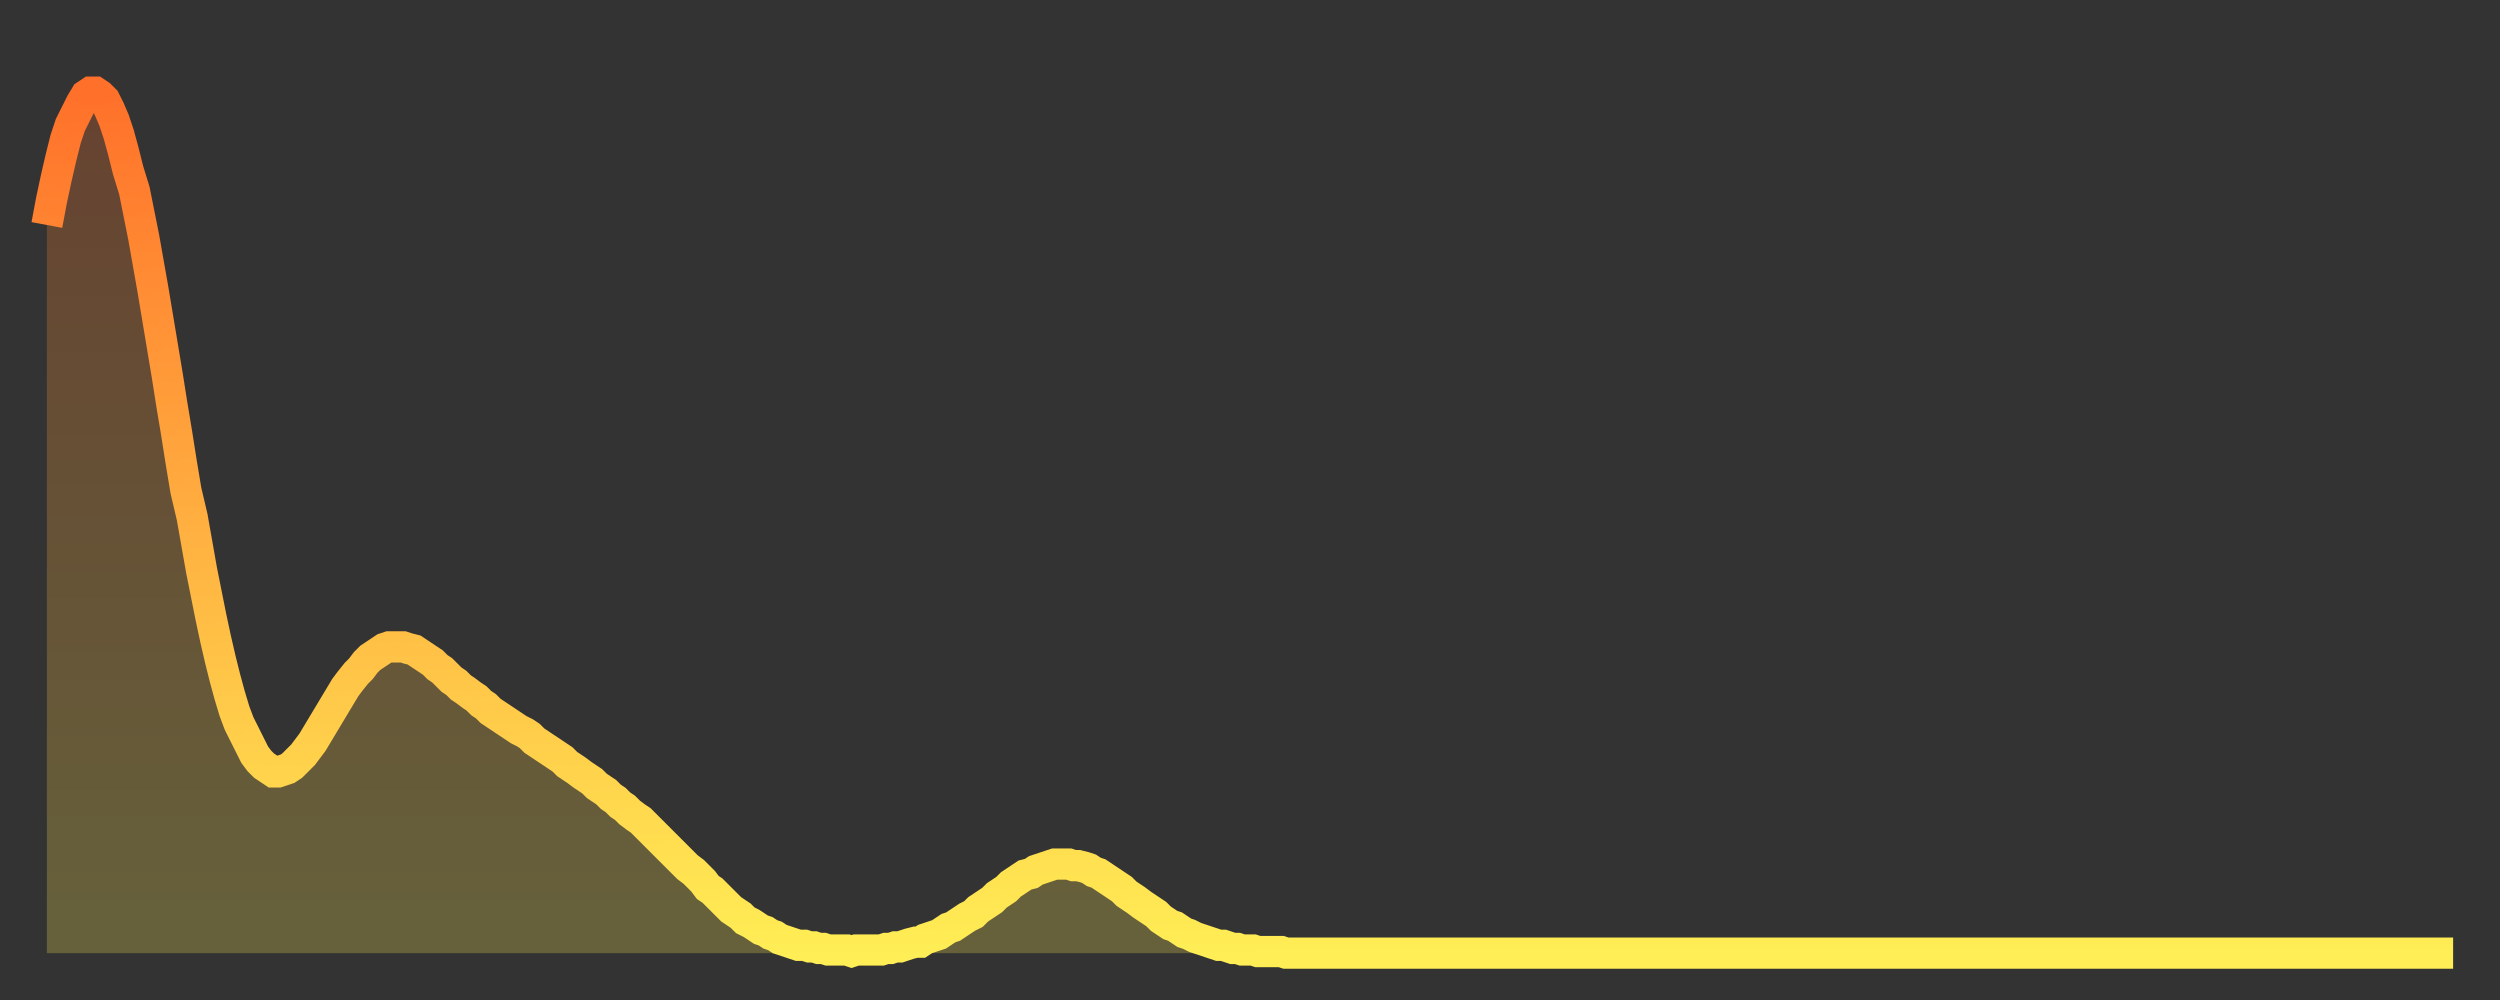
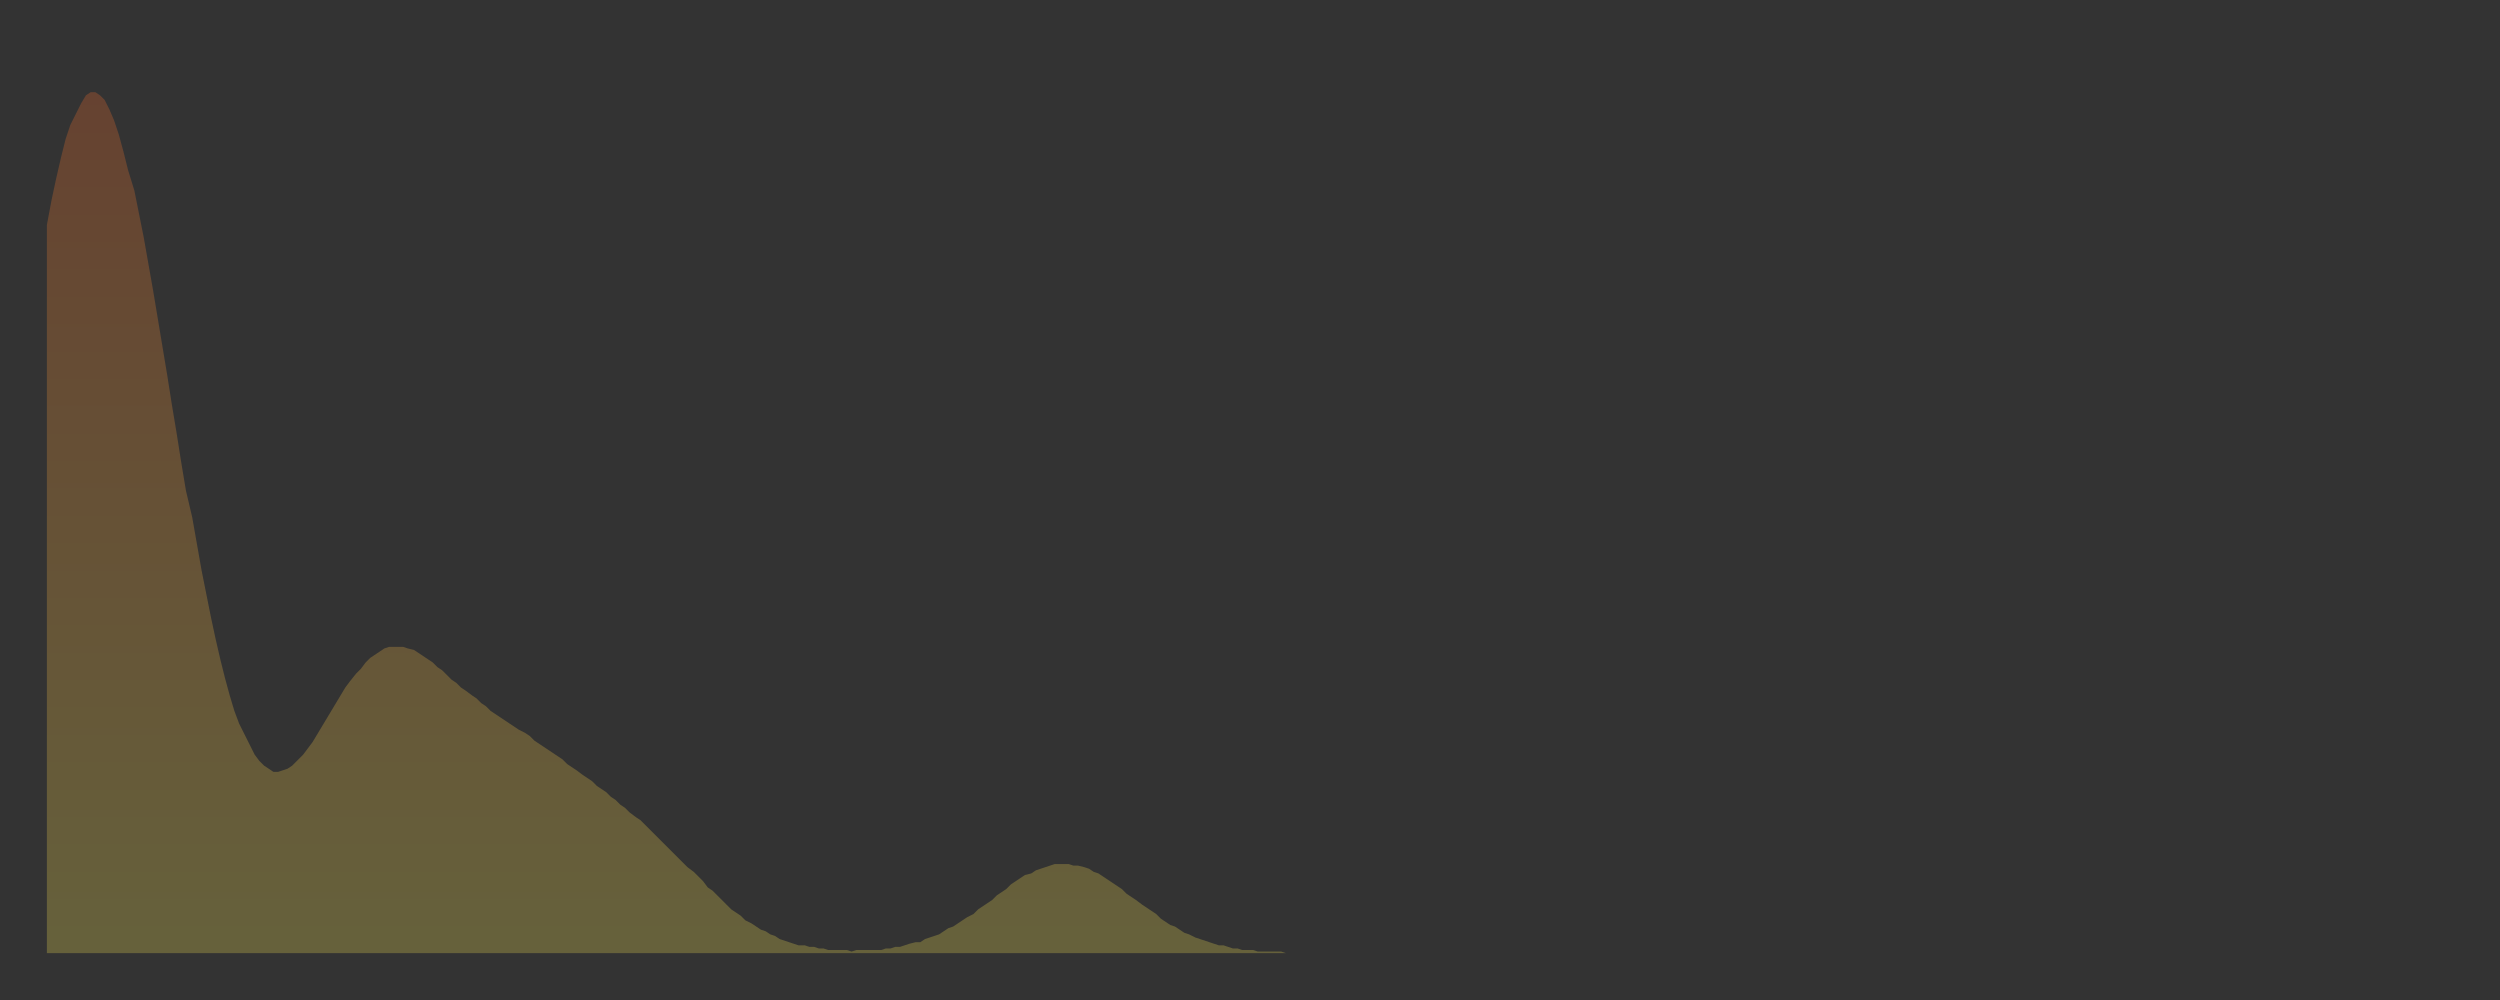
<svg xmlns="http://www.w3.org/2000/svg" baseProfile="full" height="64" version="1.1" width="160">
  <rect width="100%" height="100%" fill="#333333" stroke="none" />
  <defs>
    <linearGradient id="id5031990" x1="0" x2="0" y1="0" y2="1">
      <stop offset="0%" stop-color="#ff702a" />
      <stop offset="50%" stop-color="#ffaf40" />
      <stop offset="100%" stop-color="#ffee55" />
    </linearGradient>
  </defs>
  <g transform="translate(3,3)">
    <g>
-       <path d="M 0.0 11.4 0.3 9.8 0.6 8.4 0.9 7.1 1.2 5.9 1.5 5.0 1.9 4.2 2.2 3.6 2.5 3.1 2.8 2.9 3.1 2.9 3.4 3.1 3.7 3.4 4.0 4.0 4.3 4.7 4.6 5.6 4.9 6.7 5.2 7.9 5.6 9.2 5.9 10.7 6.2 12.2 6.5 13.9 6.8 15.6 7.1 17.4 7.4 19.2 7.7 21.0 8.0 22.9 8.3 24.7 8.6 26.6 8.9 28.4 9.3 30.1 9.6 31.8 9.9 33.5 10.2 35.0 10.5 36.5 10.8 37.9 11.1 39.2 11.4 40.4 11.7 41.5 12.0 42.5 12.3 43.3 12.7 44.1 13.0 44.7 13.3 45.3 13.6 45.7 13.9 46.0 14.2 46.2 14.5 46.4 14.8 46.4 15.1 46.3 15.4 46.2 15.7 46.0 16.0 45.7 16.4 45.3 16.7 44.9 17.0 44.5 17.3 44.0 17.6 43.5 17.9 43.0 18.2 42.5 18.5 42.0 18.8 41.5 19.1 41.0 19.4 40.6 19.8 40.1 20.1 39.8 20.4 39.4 20.7 39.1 21.0 38.9 21.3 38.7 21.6 38.5 21.9 38.4 22.2 38.4 22.5 38.4 22.8 38.4 23.1 38.5 23.5 38.6 23.8 38.8 24.1 39.0 24.4 39.2 24.7 39.4 25.0 39.7 25.3 39.9 25.6 40.2 25.9 40.5 26.2 40.7 26.5 41.0 26.8 41.2 27.2 41.5 27.5 41.7 27.8 42.0 28.1 42.2 28.4 42.5 28.7 42.7 29.0 42.9 29.3 43.1 29.6 43.3 29.9 43.5 30.2 43.7 30.6 43.9 30.9 44.1 31.2 44.4 31.5 44.6 31.8 44.8 32.1 45.0 32.4 45.2 32.7 45.4 33.0 45.6 33.3 45.9 33.6 46.1 33.9 46.3 34.3 46.6 34.6 46.8 34.9 47.0 35.2 47.3 35.5 47.5 35.8 47.7 36.1 48.0 36.4 48.2 36.7 48.5 37.0 48.7 37.3 49.0 37.7 49.3 38.0 49.5 38.3 49.8 38.6 50.1 38.9 50.4 39.2 50.7 39.5 51.0 39.8 51.3 40.1 51.6 40.4 51.9 40.7 52.2 41.0 52.5 41.4 52.8 41.7 53.1 42.0 53.4 42.3 53.8 42.6 54.0 42.9 54.3 43.2 54.6 43.5 54.9 43.8 55.2 44.1 55.4 44.4 55.6 44.7 55.9 45.1 56.1 45.4 56.3 45.7 56.5 46.0 56.6 46.3 56.8 46.6 56.9 46.9 57.1 47.2 57.2 47.5 57.3 47.8 57.4 48.1 57.5 48.5 57.5 48.8 57.6 49.1 57.6 49.4 57.7 49.7 57.7 50.0 57.8 50.3 57.8 50.6 57.8 50.9 57.8 51.2 57.8 51.5 57.9 51.8 57.8 52.2 57.8 52.5 57.8 52.8 57.8 53.1 57.8 53.4 57.8 53.7 57.7 54.0 57.7 54.3 57.6 54.6 57.6 54.9 57.5 55.2 57.4 55.6 57.3 55.9 57.3 56.2 57.1 56.5 57.0 56.8 56.9 57.1 56.8 57.4 56.6 57.7 56.4 58.0 56.3 58.3 56.1 58.6 55.9 58.9 55.7 59.3 55.5 59.6 55.2 59.9 55.0 60.2 54.8 60.5 54.6 60.8 54.3 61.1 54.1 61.4 53.9 61.7 53.6 62.0 53.4 62.3 53.2 62.6 53.0 63.0 52.9 63.3 52.7 63.6 52.6 63.9 52.5 64.2 52.4 64.5 52.3 64.8 52.3 65.1 52.3 65.4 52.3 65.7 52.4 66.0 52.4 66.4 52.5 66.7 52.6 67.0 52.8 67.3 52.9 67.6 53.1 67.9 53.3 68.2 53.5 68.5 53.7 68.8 53.9 69.1 54.2 69.4 54.4 69.7 54.6 70.1 54.9 70.4 55.1 70.7 55.3 71.0 55.5 71.3 55.8 71.6 56.0 71.9 56.2 72.2 56.3 72.5 56.5 72.8 56.7 73.1 56.8 73.5 57.0 73.8 57.1 74.1 57.2 74.4 57.3 74.7 57.4 75.0 57.5 75.3 57.5 75.6 57.6 75.9 57.7 76.2 57.7 76.5 57.8 76.8 57.8 77.2 57.8 77.5 57.9 77.8 57.9 78.1 57.9 78.4 57.9 78.7 57.9 79.0 57.9 79.3 58.0 79.6 58.0 79.9 58.0 80.2 58.0 80.5 58.0 80.9 58.0 81.2 58.0 81.5 58.0 81.8 58.0 82.1 58.0 82.4 58.0 82.7 58.0 83.0 58.0 83.3 58.0 83.6 58.0 83.9 58.0 84.3 58.0 84.6 58.0 84.9 58.0 85.2 58.0 85.5 58.0 85.8 58.0 86.1 58.0 86.4 58.0 86.7 58.0 87.0 58.0 87.3 58.0 87.6 58.0 88.0 58.0 88.3 58.0 88.6 58.0 88.9 58.0 89.2 58.0 89.5 58.0 89.8 58.0 90.1 58.0 90.4 58.0 90.7 58.0 91.0 58.0 91.4 58.0 91.7 58.0 92.0 58.0 92.3 58.0 92.6 58.0 92.9 58.0 93.2 58.0 93.5 58.0 93.8 58.0 94.1 58.0 94.4 58.0 94.7 58.0 95.1 58.0 95.4 58.0 95.7 58.0 96.0 58.0 96.3 58.0 96.6 58.0 96.9 58.0 97.2 58.0 97.5 58.0 97.8 58.0 98.1 58.0 98.4 58.0 98.8 58.0 99.1 58.0 99.4 58.0 99.7 58.0 100.0 58.0 100.3 58.0 100.6 58.0 100.9 58.0 101.2 58.0 101.5 58.0 101.8 58.0 102.2 58.0 102.5 58.0 102.8 58.0 103.1 58.0 103.4 58.0 103.7 58.0 104.0 58.0 104.3 58.0 104.6 58.0 104.9 58.0 105.2 58.0 105.5 58.0 105.9 58.0 106.2 58.0 106.5 58.0 106.8 58.0 107.1 58.0 107.4 58.0 107.7 58.0 108.0 58.0 108.3 58.0 108.6 58.0 108.9 58.0 109.3 58.0 109.6 58.0 109.9 58.0 110.2 58.0 110.5 58.0 110.8 58.0 111.1 58.0 111.4 58.0 111.7 58.0 112.0 58.0 112.3 58.0 112.6 58.0 113.0 58.0 113.3 58.0 113.6 58.0 113.9 58.0 114.2 58.0 114.5 58.0 114.8 58.0 115.1 58.0 115.4 58.0 115.7 58.0 116.0 58.0 116.3 58.0 116.7 58.0 117.0 58.0 117.3 58.0 117.6 58.0 117.9 58.0 118.2 58.0 118.5 58.0 118.8 58.0 119.1 58.0 119.4 58.0 119.7 58.0 120.1 58.0 120.4 58.0 120.7 58.0 121.0 58.0 121.3 58.0 121.6 58.0 121.9 58.0 122.2 58.0 122.5 58.0 122.8 58.0 123.1 58.0 123.4 58.0 123.8 58.0 124.1 58.0 124.4 58.0 124.7 58.0 125.0 58.0 125.3 58.0 125.6 58.0 125.9 58.0 126.2 58.0 126.5 58.0 126.8 58.0 127.2 58.0 127.5 58.0 127.8 58.0 128.1 58.0 128.4 58.0 128.7 58.0 129.0 58.0 129.3 58.0 129.6 58.0 129.9 58.0 130.2 58.0 130.5 58.0 130.9 58.0 131.2 58.0 131.5 58.0 131.8 58.0 132.1 58.0 132.4 58.0 132.7 58.0 133.0 58.0 133.3 58.0 133.6 58.0 133.9 58.0 134.2 58.0 134.6 58.0 134.9 58.0 135.2 58.0 135.5 58.0 135.8 58.0 136.1 58.0 136.4 58.0 136.7 58.0 137.0 58.0 137.3 58.0 137.6 58.0 138.0 58.0 138.3 58.0 138.6 58.0 138.9 58.0 139.2 58.0 139.5 58.0 139.8 58.0 140.1 58.0 140.4 58.0 140.7 58.0 141.0 58.0 141.3 58.0 141.7 58.0 142.0 58.0 142.3 58.0 142.6 58.0 142.9 58.0 143.2 58.0 143.5 58.0 143.8 58.0 144.1 58.0 144.4 58.0 144.7 58.0 145.1 58.0 145.4 58.0 145.7 58.0 146.0 58.0 146.3 58.0 146.6 58.0 146.9 58.0 147.2 58.0 147.5 58.0 147.8 58.0 148.1 58.0 148.4 58.0 148.8 58.0 149.1 58.0 149.4 58.0 149.7 58.0 150.0 58.0 150.3 58.0 150.6 58.0 150.9 58.0 151.2 58.0 151.5 58.0 151.8 58.0 152.1 58.0 152.5 58.0 152.8 58.0 153.1 58.0 153.4 58.0 153.7 58.0 154.0 58.0" fill="none" id="graph-curve" opacity="1" stroke="url(#id5031990)" stroke-width="2" />
      <path d="M 0 58 L 0.0 11.4 0.3 9.8 0.6 8.4 0.9 7.1 1.2 5.9 1.5 5.0 1.9 4.2 2.2 3.6 2.5 3.1 2.8 2.9 3.1 2.9 3.4 3.1 3.7 3.4 4.0 4.0 4.3 4.7 4.6 5.6 4.9 6.7 5.2 7.9 5.6 9.2 5.9 10.7 6.2 12.2 6.5 13.9 6.8 15.6 7.1 17.4 7.4 19.2 7.7 21.0 8.0 22.9 8.3 24.7 8.6 26.6 8.9 28.4 9.3 30.1 9.6 31.8 9.9 33.5 10.2 35.0 10.5 36.5 10.8 37.9 11.1 39.2 11.4 40.4 11.7 41.5 12.0 42.5 12.3 43.3 12.7 44.1 13.0 44.7 13.3 45.3 13.6 45.7 13.9 46.0 14.2 46.2 14.5 46.4 14.8 46.4 15.1 46.3 15.4 46.2 15.7 46.0 16.0 45.7 16.4 45.3 16.7 44.9 17.0 44.5 17.3 44.0 17.6 43.5 17.9 43.0 18.2 42.5 18.5 42.0 18.8 41.5 19.1 41.0 19.4 40.6 19.8 40.1 20.1 39.8 20.4 39.4 20.7 39.1 21.0 38.9 21.3 38.7 21.6 38.5 21.9 38.4 22.2 38.4 22.5 38.4 22.8 38.4 23.1 38.5 23.5 38.6 23.8 38.8 24.1 39.0 24.4 39.2 24.7 39.4 25.0 39.7 25.3 39.9 25.6 40.2 25.9 40.5 26.2 40.7 26.5 41.0 26.8 41.2 27.2 41.5 27.5 41.7 27.8 42.0 28.1 42.2 28.4 42.5 28.7 42.7 29.0 42.9 29.3 43.1 29.6 43.3 29.9 43.5 30.2 43.7 30.6 43.9 30.9 44.1 31.2 44.4 31.5 44.6 31.8 44.8 32.1 45.0 32.4 45.2 32.7 45.4 33.0 45.6 33.3 45.9 33.6 46.1 33.9 46.3 34.3 46.6 34.6 46.8 34.9 47.0 35.2 47.3 35.5 47.5 35.8 47.7 36.1 48.0 36.4 48.2 36.7 48.5 37.0 48.7 37.3 49.0 37.7 49.3 38.0 49.5 38.3 49.8 38.6 50.1 38.9 50.4 39.2 50.7 39.5 51.0 39.8 51.3 40.1 51.6 40.4 51.9 40.7 52.2 41.0 52.5 41.4 52.8 41.7 53.1 42.0 53.4 42.3 53.8 42.6 54.0 42.9 54.3 43.2 54.6 43.5 54.9 43.8 55.2 44.1 55.4 44.4 55.6 44.7 55.9 45.1 56.1 45.4 56.3 45.7 56.5 46.0 56.6 46.3 56.8 46.6 56.9 46.9 57.1 47.2 57.2 47.5 57.3 47.8 57.4 48.1 57.5 48.5 57.5 48.8 57.6 49.1 57.6 49.4 57.7 49.7 57.7 50.0 57.8 50.3 57.8 50.6 57.8 50.9 57.8 51.2 57.8 51.5 57.9 51.8 57.8 52.2 57.8 52.5 57.8 52.8 57.8 53.1 57.8 53.4 57.8 53.7 57.7 54.0 57.7 54.3 57.6 54.6 57.6 54.9 57.5 55.2 57.4 55.6 57.3 55.9 57.3 56.2 57.1 56.5 57.0 56.8 56.9 57.1 56.8 57.4 56.6 57.7 56.4 58.0 56.3 58.3 56.1 58.6 55.9 58.9 55.7 59.3 55.5 59.6 55.2 59.9 55.0 60.2 54.8 60.5 54.6 60.8 54.3 61.1 54.1 61.4 53.9 61.7 53.6 62.0 53.4 62.3 53.2 62.6 53.0 63.0 52.9 63.3 52.7 63.6 52.6 63.9 52.5 64.2 52.4 64.5 52.3 64.8 52.3 65.1 52.3 65.4 52.3 65.7 52.4 66.0 52.4 66.4 52.5 66.7 52.6 67.0 52.8 67.3 52.9 67.6 53.1 67.9 53.3 68.2 53.5 68.5 53.7 68.8 53.9 69.1 54.2 69.4 54.4 69.7 54.6 70.1 54.9 70.4 55.1 70.7 55.3 71.0 55.5 71.3 55.8 71.6 56.0 71.9 56.2 72.2 56.3 72.5 56.5 72.8 56.7 73.1 56.8 73.5 57.0 73.8 57.1 74.1 57.2 74.4 57.3 74.7 57.4 75.0 57.5 75.3 57.5 75.6 57.6 75.9 57.7 76.2 57.7 76.5 57.8 76.8 57.8 77.2 57.8 77.5 57.9 77.8 57.9 78.1 57.9 78.4 57.9 78.7 57.9 79.0 57.9 79.3 58.0 79.6 58.0 79.9 58.0 80.2 58.0 80.5 58.0 80.9 58.0 81.2 58.0 81.5 58.0 81.8 58.0 82.1 58.0 82.4 58.0 82.7 58.0 83.0 58.0 83.3 58.0 83.6 58.0 83.9 58.0 84.3 58.0 84.6 58.0 84.9 58.0 85.2 58.0 85.5 58.0 85.8 58.0 86.1 58.0 86.4 58.0 86.7 58.0 87.0 58.0 87.3 58.0 87.6 58.0 88.0 58.0 88.3 58.0 88.6 58.0 88.9 58.0 89.2 58.0 89.5 58.0 89.8 58.0 90.1 58.0 90.4 58.0 90.7 58.0 91.0 58.0 91.4 58.0 91.7 58.0 92.0 58.0 92.3 58.0 92.6 58.0 92.9 58.0 93.2 58.0 93.5 58.0 93.8 58.0 94.1 58.0 94.4 58.0 94.7 58.0 95.1 58.0 95.4 58.0 95.7 58.0 96.0 58.0 96.3 58.0 96.6 58.0 96.9 58.0 97.2 58.0 97.5 58.0 97.8 58.0 98.1 58.0 98.4 58.0 98.8 58.0 99.1 58.0 99.4 58.0 99.7 58.0 100.0 58.0 100.3 58.0 100.6 58.0 100.9 58.0 101.2 58.0 101.5 58.0 101.8 58.0 102.2 58.0 102.5 58.0 102.8 58.0 103.1 58.0 103.4 58.0 103.7 58.0 104.0 58.0 104.3 58.0 104.6 58.0 104.9 58.0 105.2 58.0 105.5 58.0 105.9 58.0 106.2 58.0 106.5 58.0 106.8 58.0 107.1 58.0 107.4 58.0 107.7 58.0 108.0 58.0 108.3 58.0 108.6 58.0 108.9 58.0 109.3 58.0 109.6 58.0 109.9 58.0 110.2 58.0 110.5 58.0 110.8 58.0 111.1 58.0 111.4 58.0 111.7 58.0 112.0 58.0 112.3 58.0 112.6 58.0 113.0 58.0 113.3 58.0 113.6 58.0 113.9 58.0 114.2 58.0 114.5 58.0 114.8 58.0 115.1 58.0 115.4 58.0 115.7 58.0 116.0 58.0 116.3 58.0 116.7 58.0 117.0 58.0 117.3 58.0 117.6 58.0 117.9 58.0 118.2 58.0 118.5 58.0 118.8 58.0 119.1 58.0 119.4 58.0 119.7 58.0 120.1 58.0 120.4 58.0 120.7 58.0 121.0 58.0 121.3 58.0 121.6 58.0 121.9 58.0 122.2 58.0 122.5 58.0 122.8 58.0 123.1 58.0 123.4 58.0 123.8 58.0 124.1 58.0 124.4 58.0 124.7 58.0 125.0 58.0 125.3 58.0 125.6 58.0 125.9 58.0 126.2 58.0 126.5 58.0 126.8 58.0 127.2 58.0 127.5 58.0 127.8 58.0 128.1 58.0 128.4 58.0 128.7 58.0 129.0 58.0 129.3 58.0 129.6 58.0 129.9 58.0 130.2 58.0 130.5 58.0 130.9 58.0 131.2 58.0 131.5 58.0 131.8 58.0 132.1 58.0 132.4 58.0 132.7 58.0 133.0 58.0 133.3 58.0 133.6 58.0 133.9 58.0 134.2 58.0 134.6 58.0 134.9 58.0 135.2 58.0 135.5 58.0 135.8 58.0 136.1 58.0 136.4 58.0 136.7 58.0 137.0 58.0 137.3 58.0 137.6 58.0 138.0 58.0 138.3 58.0 138.6 58.0 138.9 58.0 139.2 58.0 139.5 58.0 139.8 58.0 140.1 58.0 140.4 58.0 140.7 58.0 141.0 58.0 141.3 58.0 141.7 58.0 142.0 58.0 142.3 58.0 142.6 58.0 142.9 58.0 143.2 58.0 143.5 58.0 143.8 58.0 144.1 58.0 144.4 58.0 144.7 58.0 145.1 58.0 145.4 58.0 145.7 58.0 146.0 58.0 146.3 58.0 146.6 58.0 146.9 58.0 147.2 58.0 147.5 58.0 147.8 58.0 148.1 58.0 148.4 58.0 148.8 58.0 149.1 58.0 149.4 58.0 149.7 58.0 150.0 58.0 150.3 58.0 150.6 58.0 150.9 58.0 151.2 58.0 151.5 58.0 151.8 58.0 152.1 58.0 152.5 58.0 152.8 58.0 153.1 58.0 153.4 58.0 153.7 58.0 154.0 58.0 154 58" fill="url(#id5031990)" fill-opacity=".25" id="graph-shadow" />
    </g>
  </g>
</svg>